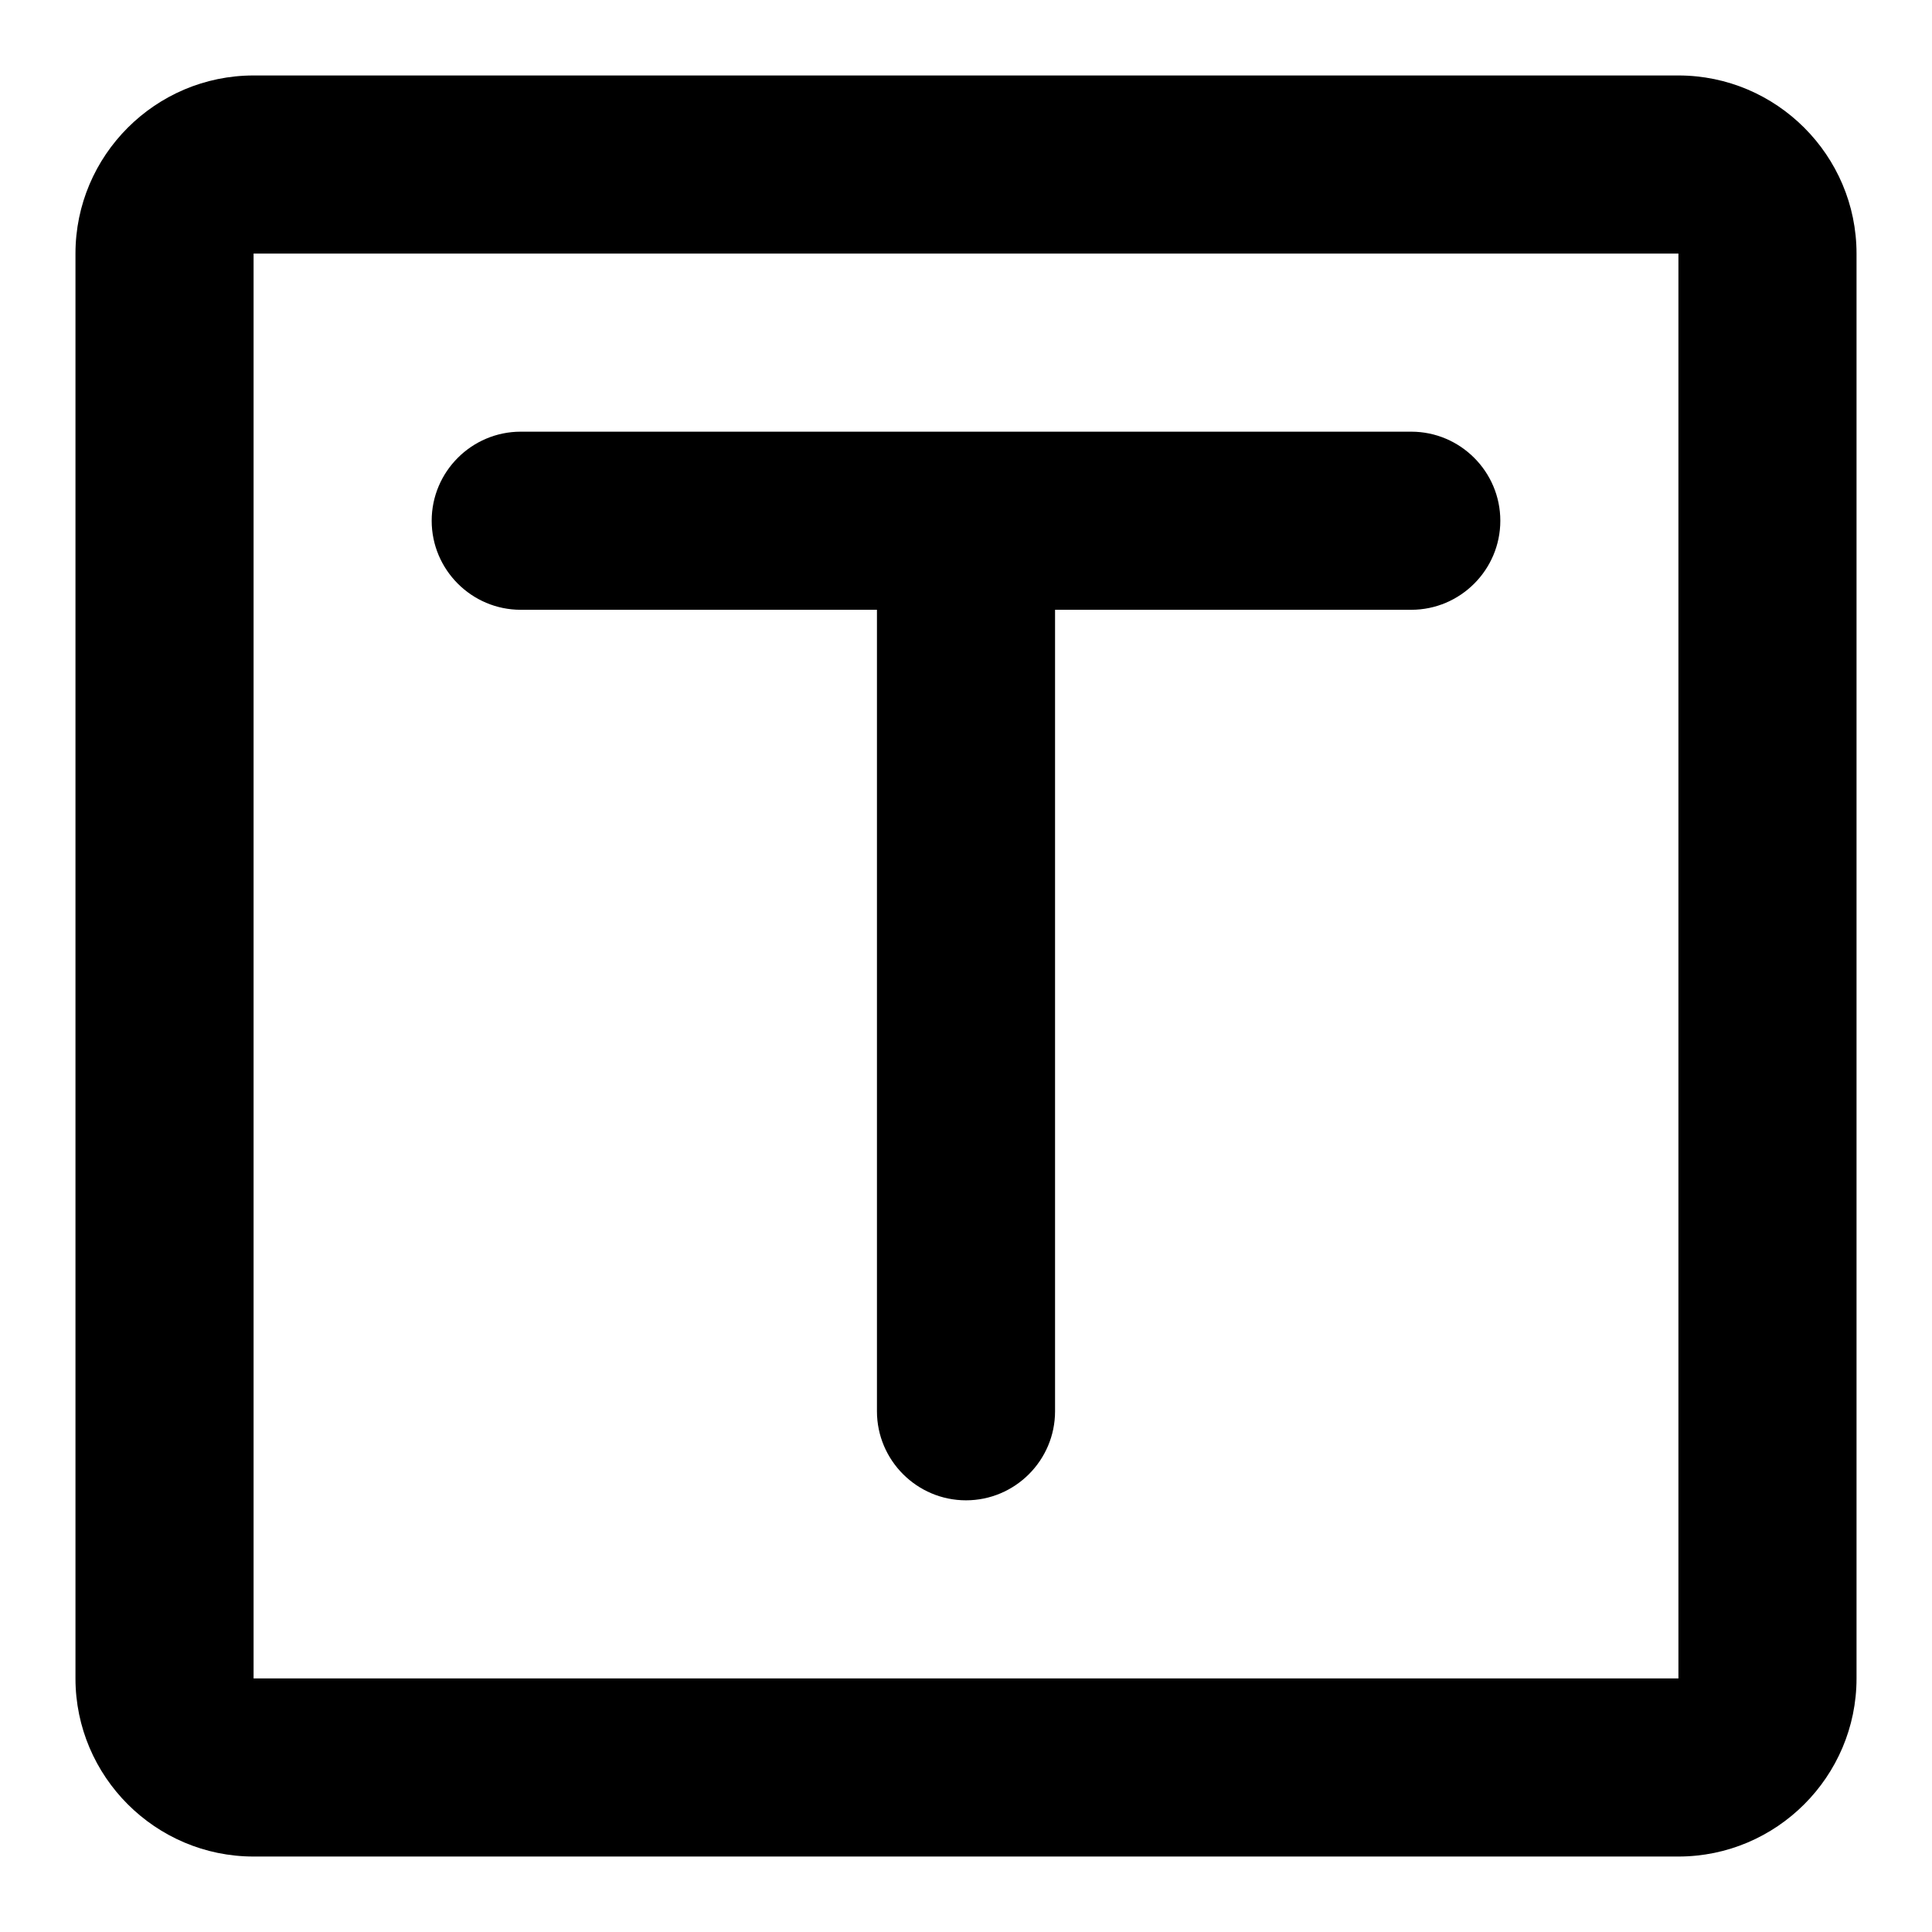
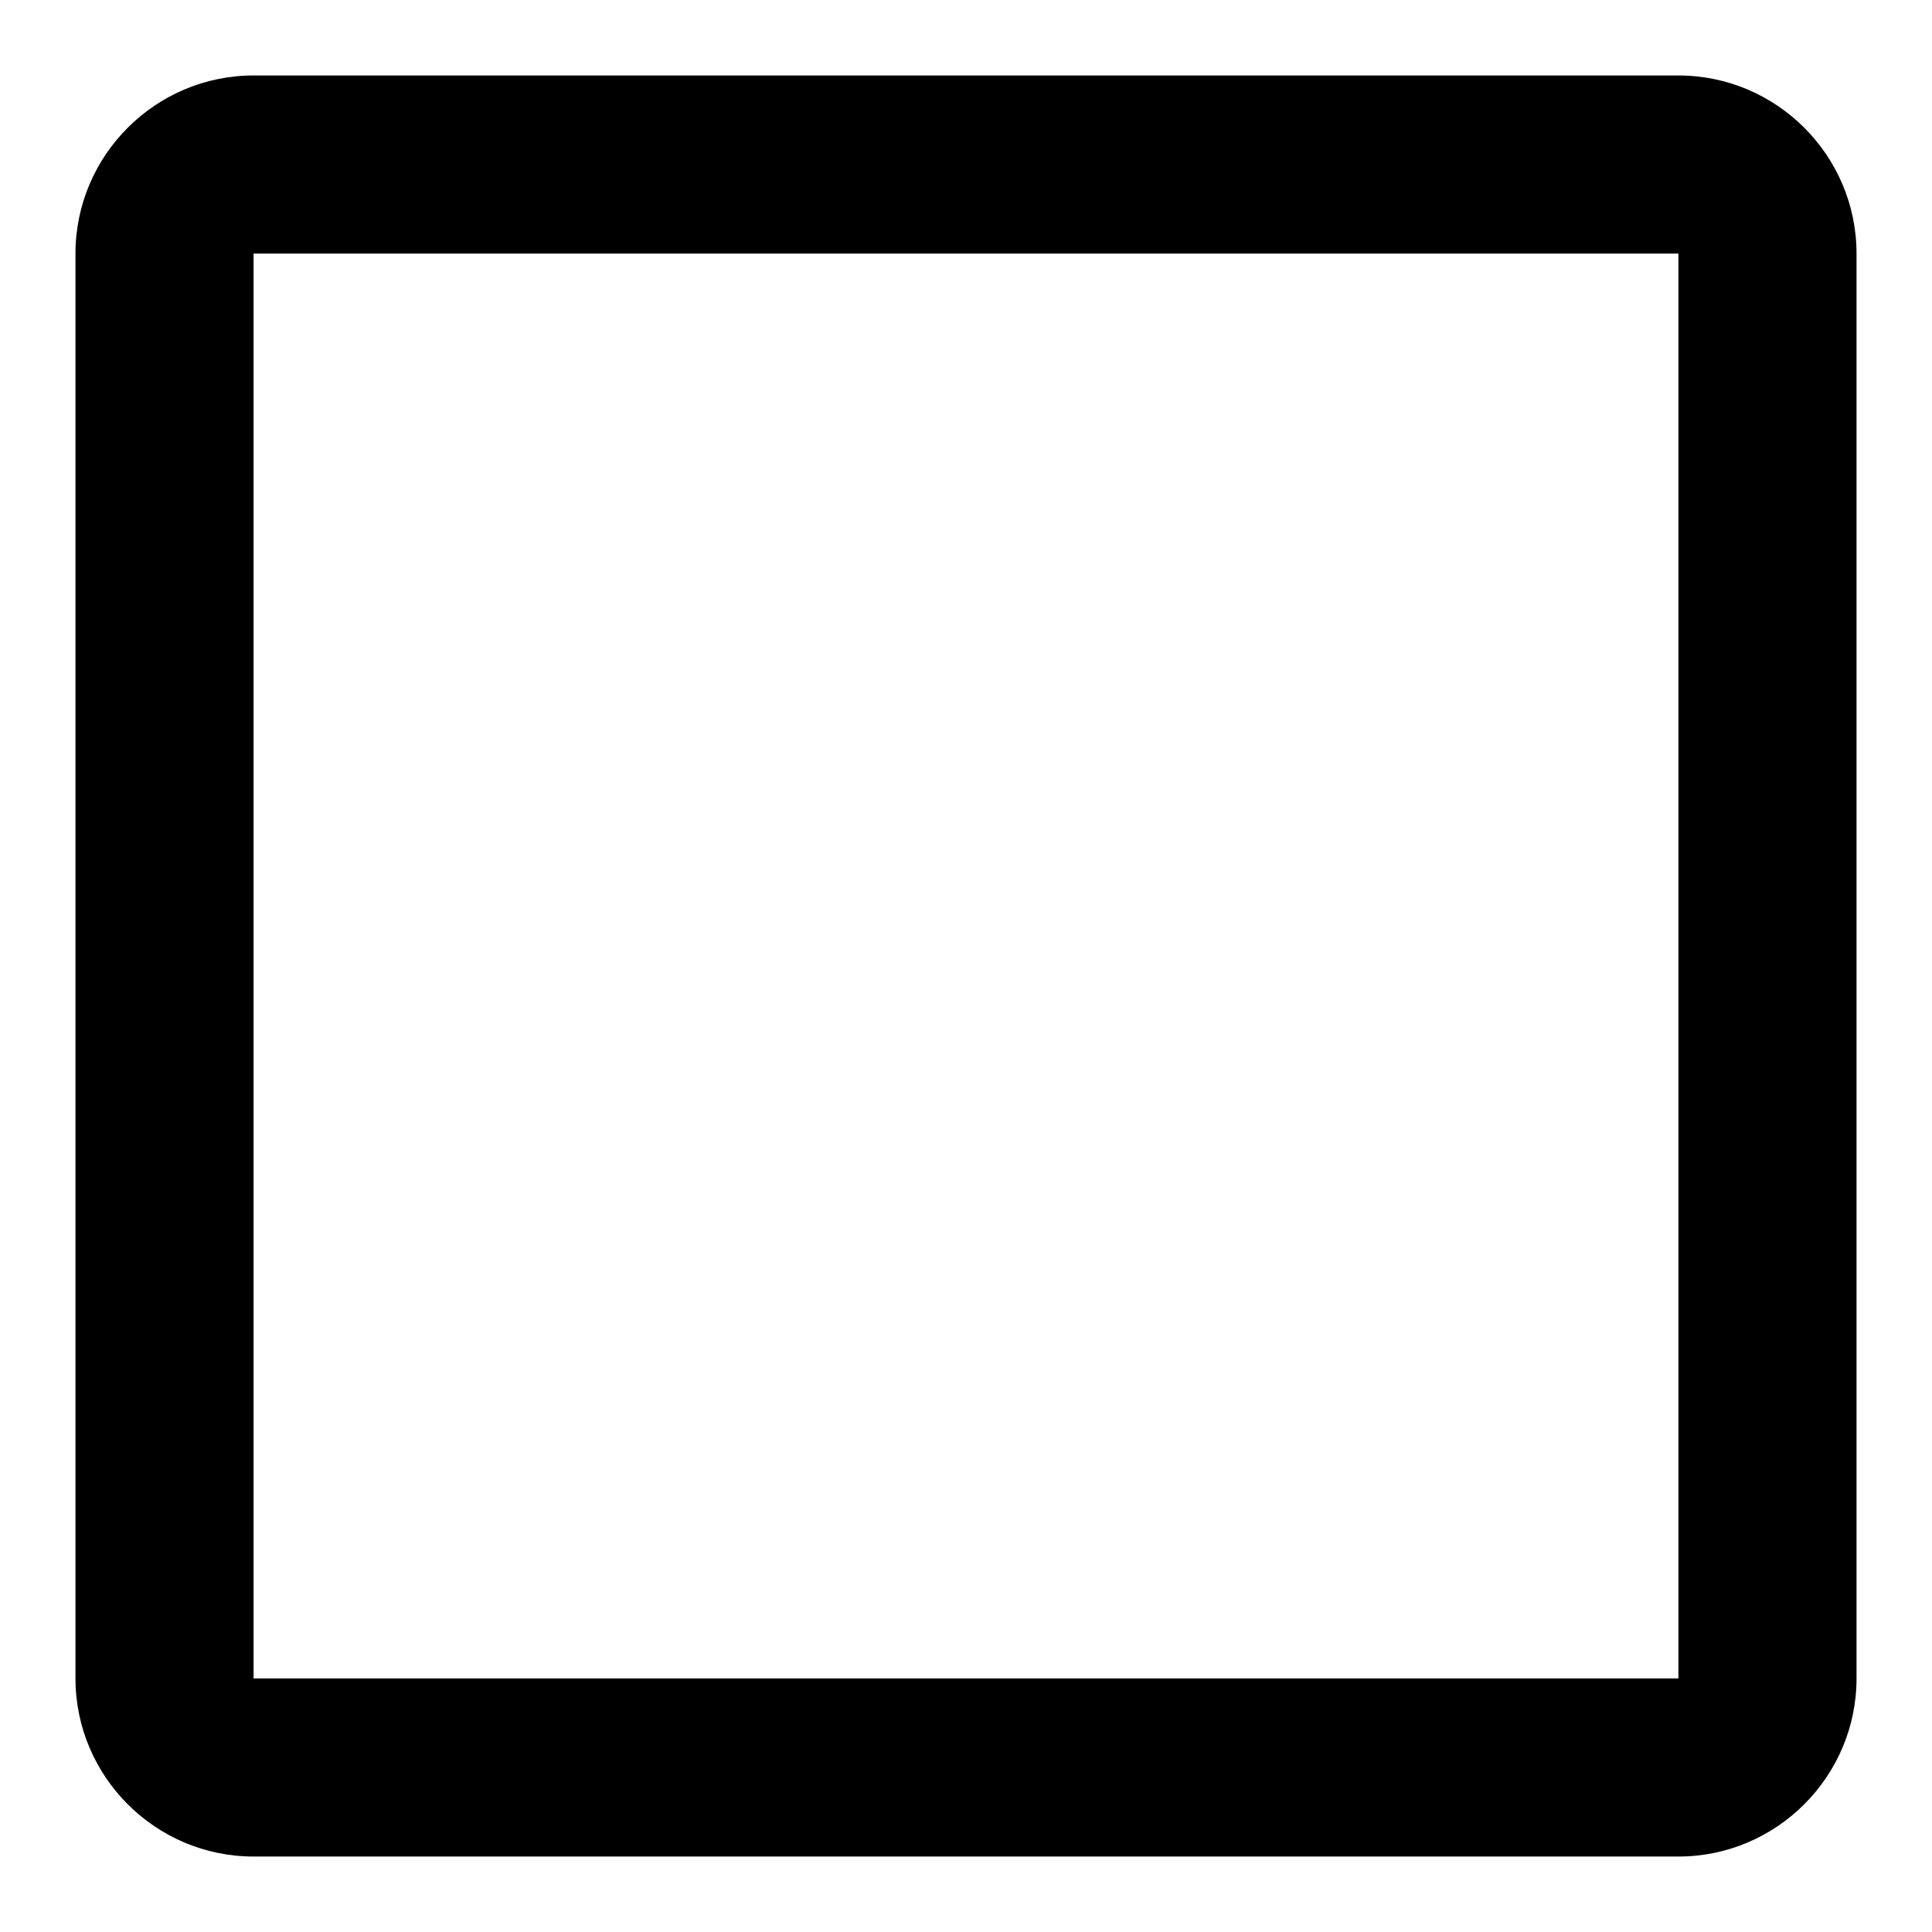
<svg xmlns="http://www.w3.org/2000/svg" version="1.1" x="0px" y="0px" viewBox="0 0 256 256" enable-background="new 0 0 256 256" xml:space="preserve">
  <g>
    <g>
      <path fill="#000000" d="M33.6,33.6L33.6,33.6v188.8l0,0h188.8l0,0V33.6l0,0H33.6L33.6,33.6L33.6,33.6z M10,33.6C10,20.6,20.6,10,33.6,10h188.8c13,0,23.6,10.6,23.6,23.6v188.8c0,13-10.6,23.6-23.6,23.6H33.6c-13,0-23.6-10.6-23.6-23.6V33.6L10,33.6z" />
-       <path fill="#000000" d="M139.8,80.8H187c6.5,0,11.8-5.3,11.8-11.8c0-6.5-5.3-11.8-11.8-11.8H69c-6.5,0-11.8,5.3-11.8,11.8c0,6.5,5.3,11.8,11.8,11.8h47.2V187c0,6.5,5.3,11.8,11.8,11.8c6.5,0,11.8-5.3,11.8-11.8V80.8z" />
    </g>
  </g>
</svg>